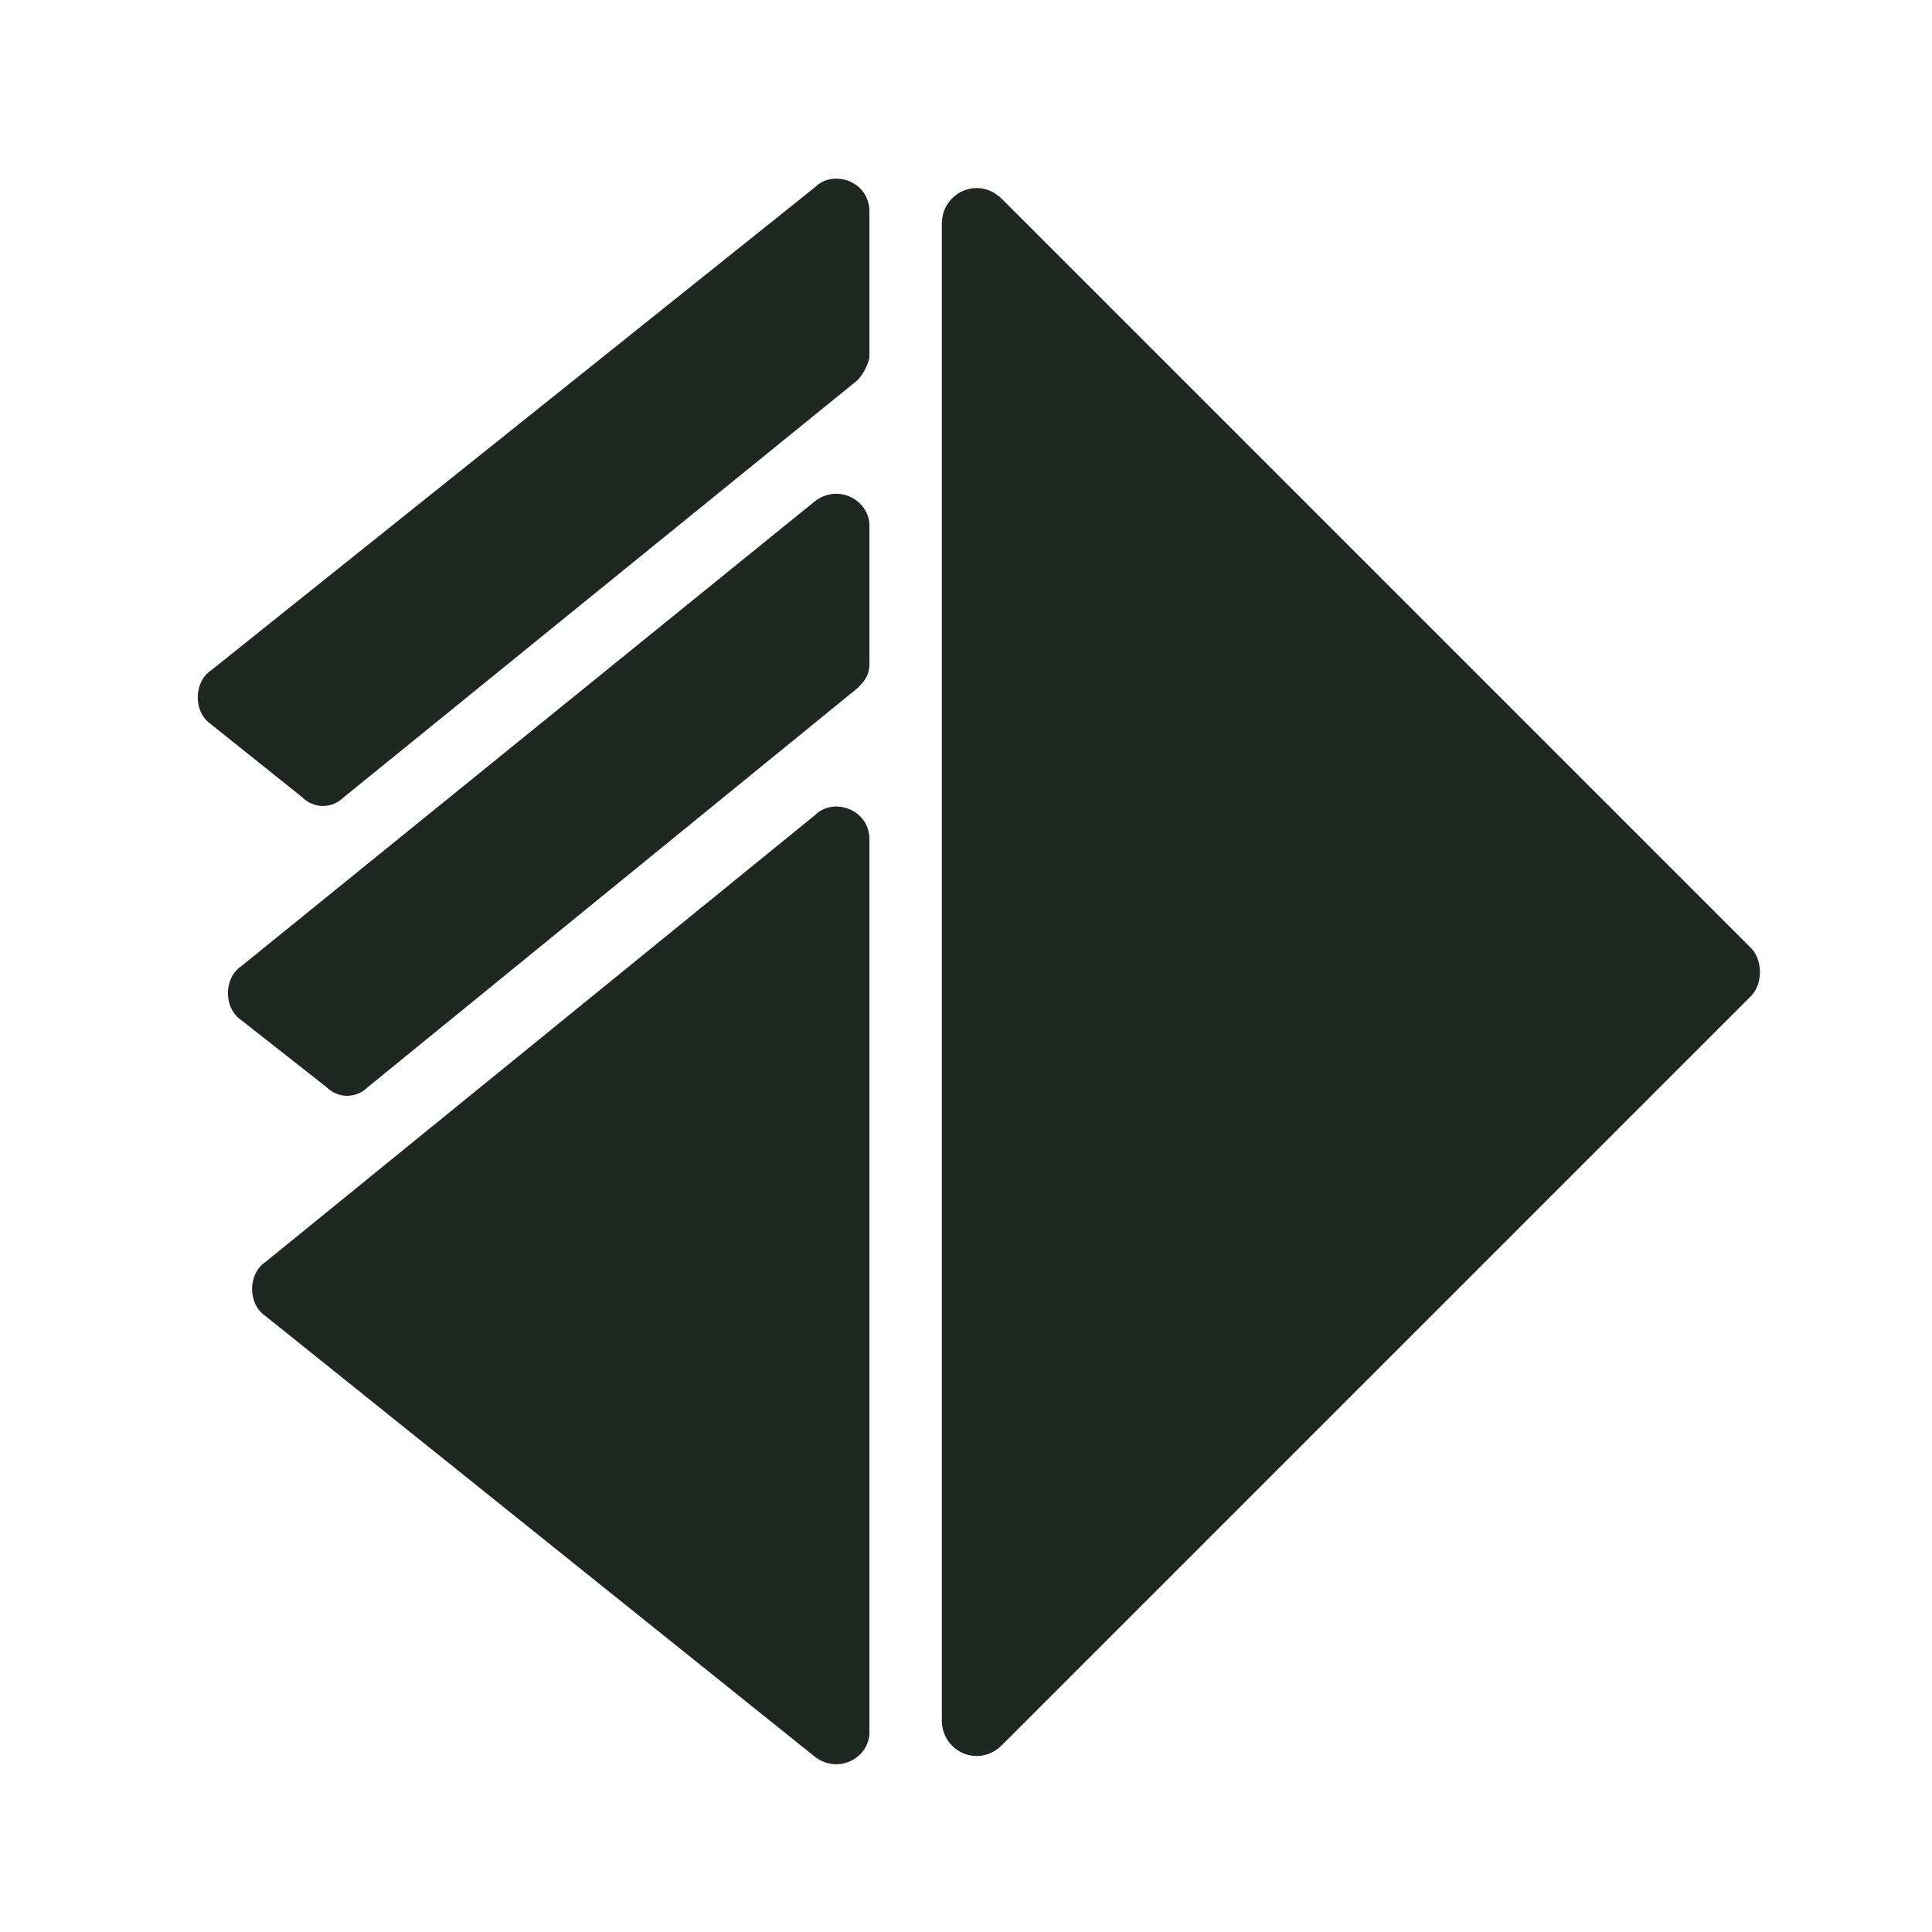
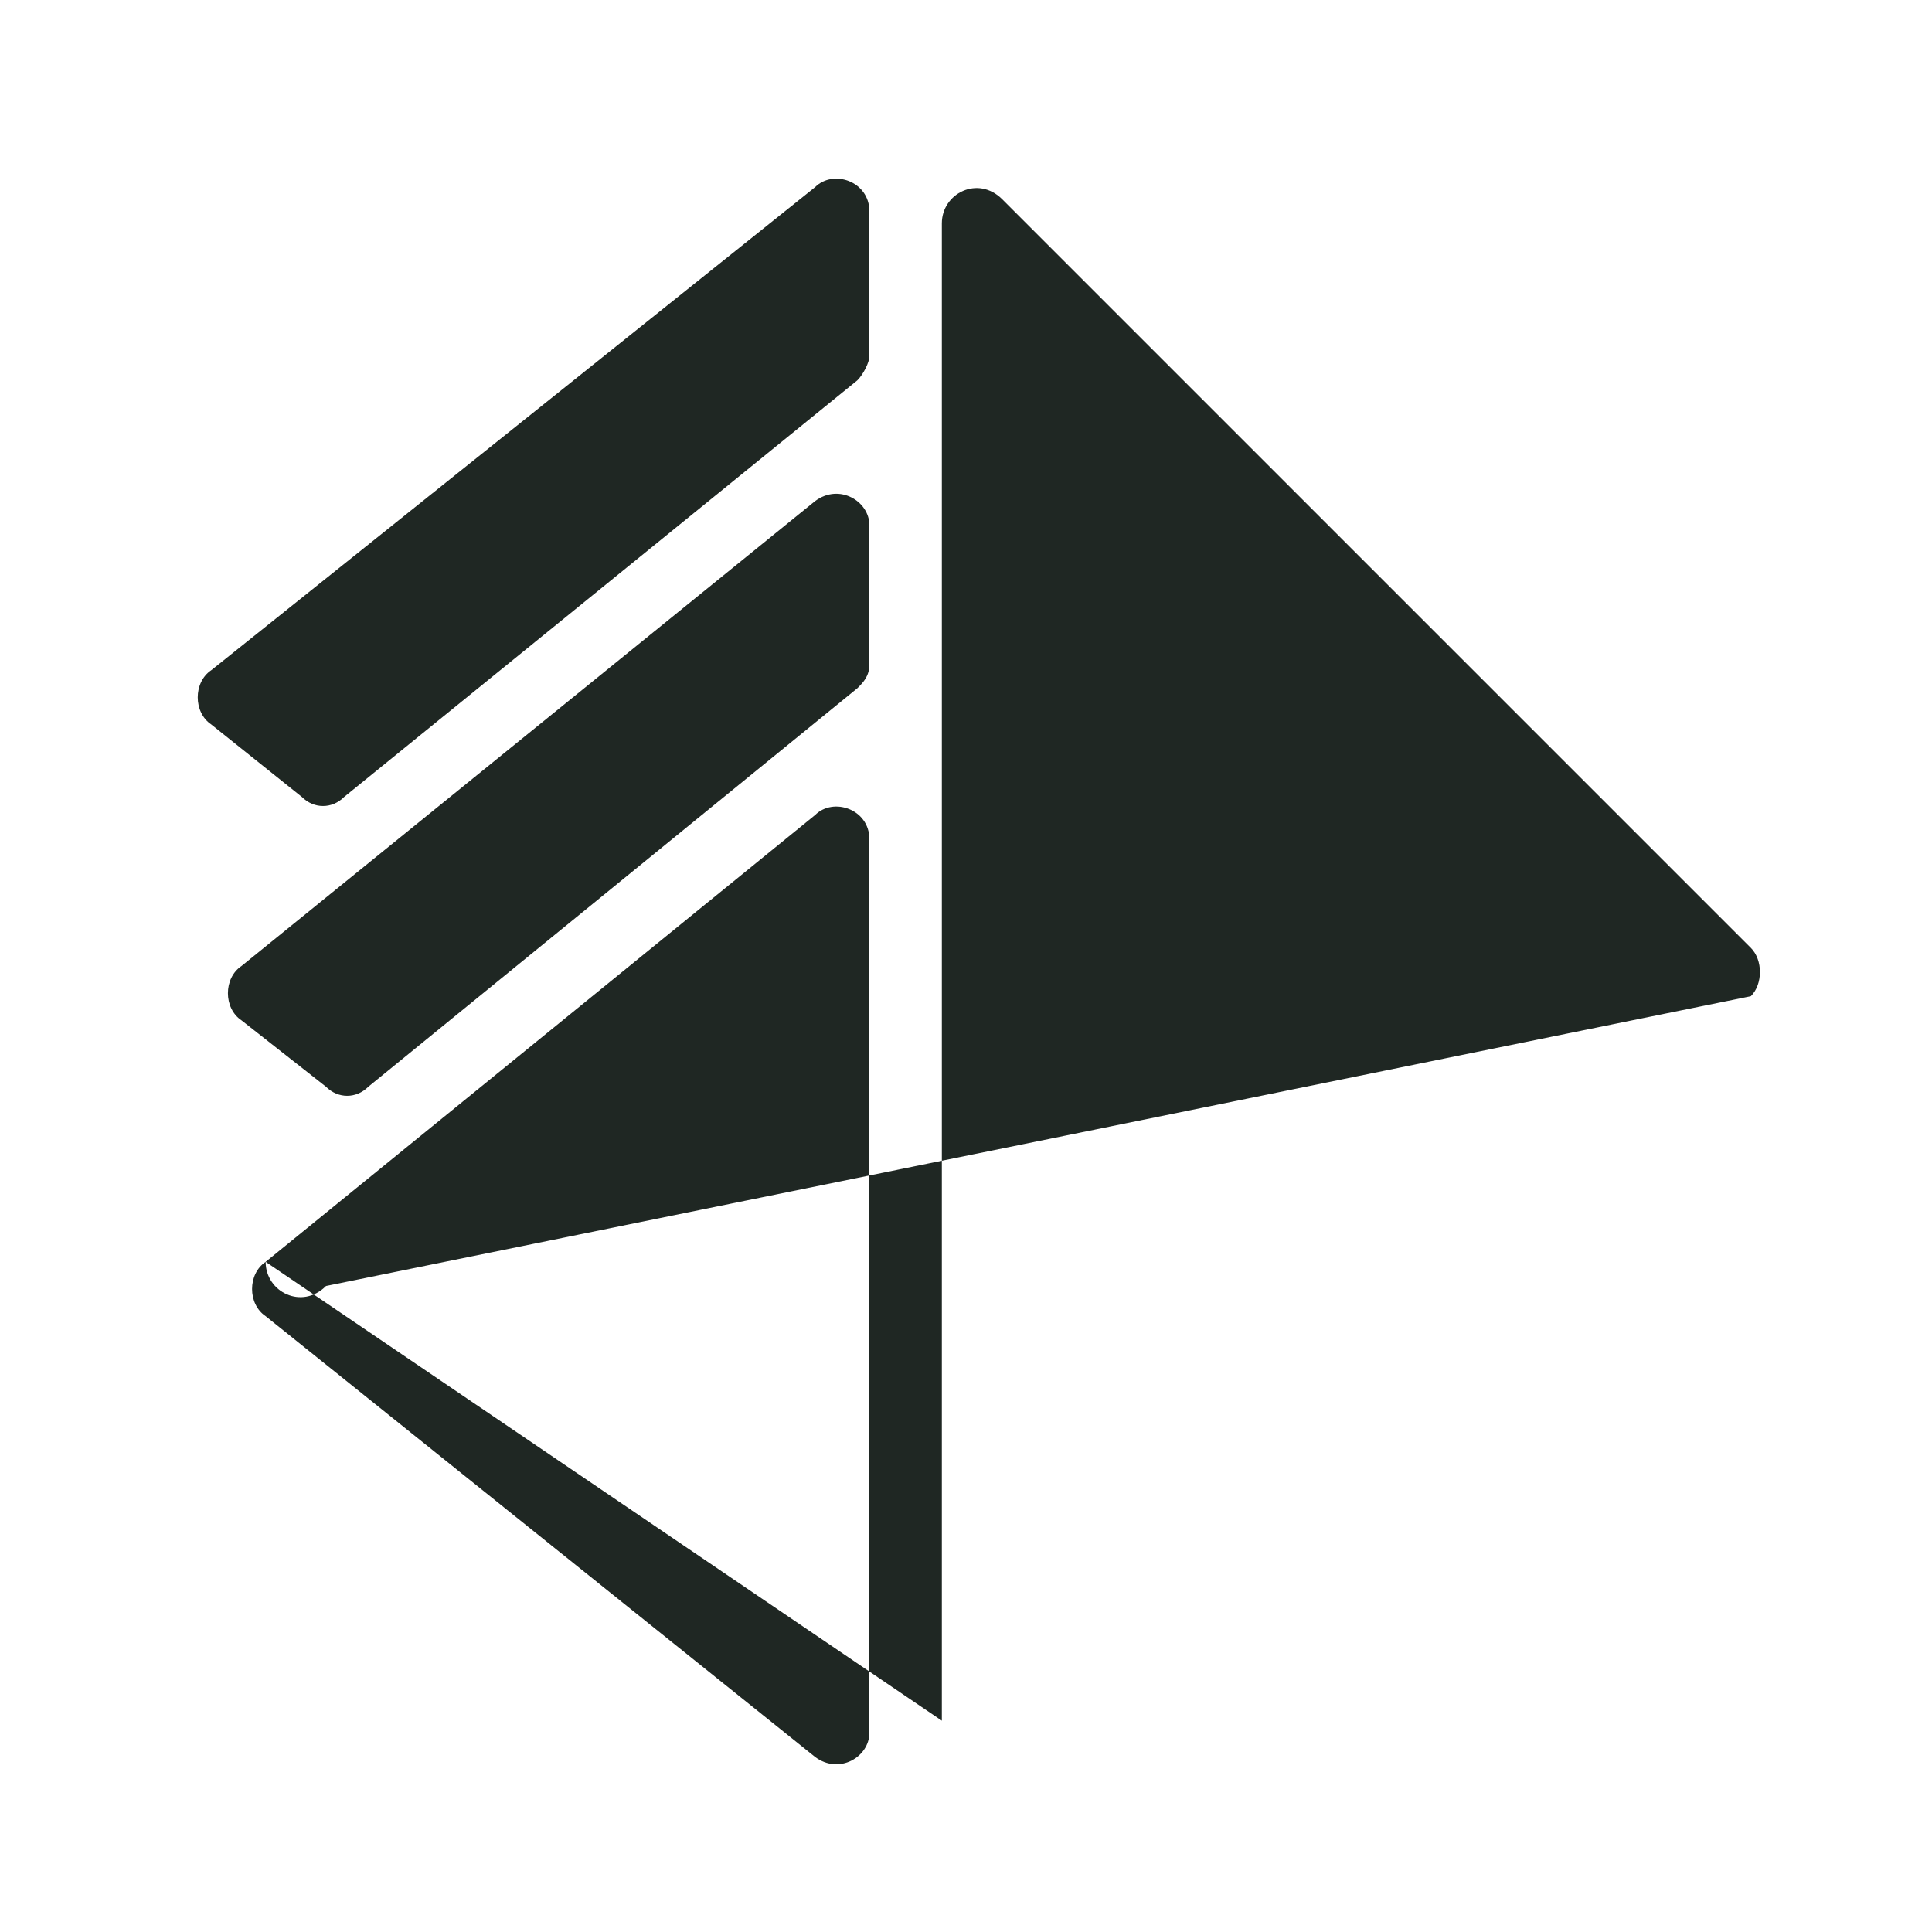
<svg xmlns="http://www.w3.org/2000/svg" version="1.1" id="Layer_1" x="0px" y="0px" viewBox="0 0 32 32" style="enable-background:new 0 0 32 32;" xml:space="preserve">
  <style type="text/css">
	.st0{fill-rule:evenodd;clip-rule:evenodd;fill:#1F2723;}
	.st1{fill:#1F2723;}
	.st2{fill:url(#SVGID_1_);}
	.st3{fill:url(#SVGID_00000083047393807976259030000015256906188854720684_);}
	.st4{fill:url(#SVGID_00000170254273789261320050000002421185211170626463_);}
	.st5{fill:url(#SVGID_00000067950508882625036410000017770062632071720345_);}
	.st6{fill:url(#SVGID_00000127027722833048647910000010892426411765636781_);}
	.st7{fill:url(#SVGID_00000082340970607944475150000002309213348301724304_);}
	.st8{fill:url(#SVGID_00000091017740882437629100000014263567764144309436_);}
	.st9{fill:url(#SVGID_00000117641418737136712900000018406171511737173661_);}
	.st10{fill-rule:evenodd;clip-rule:evenodd;fill:url(#SVGID_00000183939752272848323930000009761033060327103895_);}
	.st11{fill:url(#SVGID_00000175306632404475124050000013101213758306136215_);}
	.st12{fill:url(#SVGID_00000076601190990327425620000008670705529766394010_);}
	.st13{fill:url(#SVGID_00000181077761845499037540000007120334956438763648_);}
	.st14{fill-rule:evenodd;clip-rule:evenodd;fill:url(#SVGID_00000114062876838569681120000006886819706943244180_);}
	.st15{fill:url(#SVGID_00000045589272835744409950000005737936270817633685_);}
	.st16{fill:#E9AB76;}
	.st17{fill:url(#SVGID_00000060717853796059520230000005909520942624950950_);}
	.st18{fill-rule:evenodd;clip-rule:evenodd;fill:url(#SVGID_00000111893102527327297060000006761137754728328839_);}
	.st19{fill:url(#SVGID_00000125604292364400088400000004607783590159284661_);}
	.st20{fill:url(#SVGID_00000103943839361731795160000018192318614506795448_);}
	.st21{fill:url(#SVGID_00000177481447622206825090000015449114931116363666_);}
	.st22{opacity:0.4;fill:none;stroke:#000000;stroke-width:2;stroke-opacity:0.2;enable-background:new    ;}
	.st23{clip-path:url(#SVGID_00000083049571076115582400000017726128923977935250_);}
	.st24{fill:url(#SVGID_00000083063053232114199660000016420301451192049595_);}
	.st25{fill:url(#SVGID_00000118378086958247153840000000860940212569049998_);}
	.st26{fill:url(#SVGID_00000001643708447355749260000012440427962412346772_);}
	.st27{fill:url(#SVGID_00000136392970609391777100000006031069026819954054_);}
	.st28{fill:url(#SVGID_00000118383663436962674300000015866109332257457338_);}
	.st29{clip-path:url(#SVGID_00000157277320221675755510000010346006987716619433_);}
	.st30{opacity:0.4;fill:none;stroke:#000000;stroke-opacity:0.2;enable-background:new    ;}
	.st31{fill:url(#SVGID_00000064314867601820507180000004946165378767245996_);}
	.st32{fill:url(#SVGID_00000008141026857744675340000001899759816173427356_);}
	.st33{fill:url(#SVGID_00000109030380752610361270000003677855773808957352_);}
	.st34{fill:url(#SVGID_00000108274055829929492700000018196761866997842582_);}
	.st35{fill:none;stroke:#1F2723;stroke-width:2;stroke-linecap:round;stroke-linejoin:round;stroke-miterlimit:10;}
	.st36{fill:url(#SVGID_00000142157887279027264600000000423341224446620078_);}
	.st37{fill:url(#SVGID_00000129183654630698453380000001434645693980305824_);}
	.st38{fill:url(#SVGID_00000018216258395447939120000008271578242321630349_);}
	.st39{fill:url(#SVGID_00000163059476857021754510000005488159415762392730_);}
	.st40{fill:url(#SVGID_00000072992485390457928380000001398841617657081256_);}
	.st41{fill:url(#SVGID_00000021117668884290124690000009238951964010674858_);}
	.st42{fill:#202723;}
	.st43{fill:#FFFFFF;}
	.st44{fill:url(#SVGID_00000143585384443943923570000006839652769116907950_);}
	.st45{fill:#1E2723;}
	.st46{fill:url(#SVGID_00000083074557345765595560000010701112323188549271_);}
	.st47{clip-path:url(#SVGID_00000120528172221721605690000004319303387230636220_);}
	.st48{fill:url(#SVGID_00000054231012324645043050000001137210550766813859_);}
	.st49{fill:url(#SVGID_00000111171227430433710170000003392278723509079201_);}
	.st50{fill:url(#SVGID_00000137118589213930010540000012363563348729438141_);}
	.st51{fill:url(#SVGID_00000180359322311576956640000007802429919302450820_);}
	.st52{fill-rule:evenodd;clip-rule:evenodd;fill:#1E2723;}
</style>
-   <path class="st0" d="M3.5,11.1c-0.3,0.2-0.3,0.7,0,0.9L5,13.2c0.2,0.2,0.5,0.2,0.7,0l8.5-6.9c0.1-0.1,0.2-0.3,0.2-0.4V3.5  c0-0.5-0.6-0.7-0.9-0.4L3.5,11.1z M6.1,18c-0.2,0.2-0.5,0.2-0.7,0L4,16.9c-0.3-0.2-0.3-0.7,0-0.9l9.5-7.7c0.4-0.3,0.9,0,0.9,0.4V11  c0,0.2-0.1,0.3-0.2,0.4L6.1,18z M4.4,20.9c-0.3,0.2-0.3,0.7,0,0.9l9.1,7.3c0.4,0.3,0.9,0,0.9-0.4V13.9c0-0.5-0.6-0.7-0.9-0.4  L4.4,20.9z M15.6,28.5c0,0.5,0.6,0.8,1,0.4L29,16.5c0.2-0.2,0.2-0.6,0-0.8L16.6,3.3c-0.4-0.4-1-0.1-1,0.4V28.5z" />
+   <path class="st0" d="M3.5,11.1c-0.3,0.2-0.3,0.7,0,0.9L5,13.2c0.2,0.2,0.5,0.2,0.7,0l8.5-6.9c0.1-0.1,0.2-0.3,0.2-0.4V3.5  c0-0.5-0.6-0.7-0.9-0.4L3.5,11.1z M6.1,18c-0.2,0.2-0.5,0.2-0.7,0L4,16.9c-0.3-0.2-0.3-0.7,0-0.9l9.5-7.7c0.4-0.3,0.9,0,0.9,0.4V11  c0,0.2-0.1,0.3-0.2,0.4L6.1,18z M4.4,20.9c-0.3,0.2-0.3,0.7,0,0.9l9.1,7.3c0.4,0.3,0.9,0,0.9-0.4V13.9c0-0.5-0.6-0.7-0.9-0.4  L4.4,20.9z c0,0.5,0.6,0.8,1,0.4L29,16.5c0.2-0.2,0.2-0.6,0-0.8L16.6,3.3c-0.4-0.4-1-0.1-1,0.4V28.5z" />
</svg>